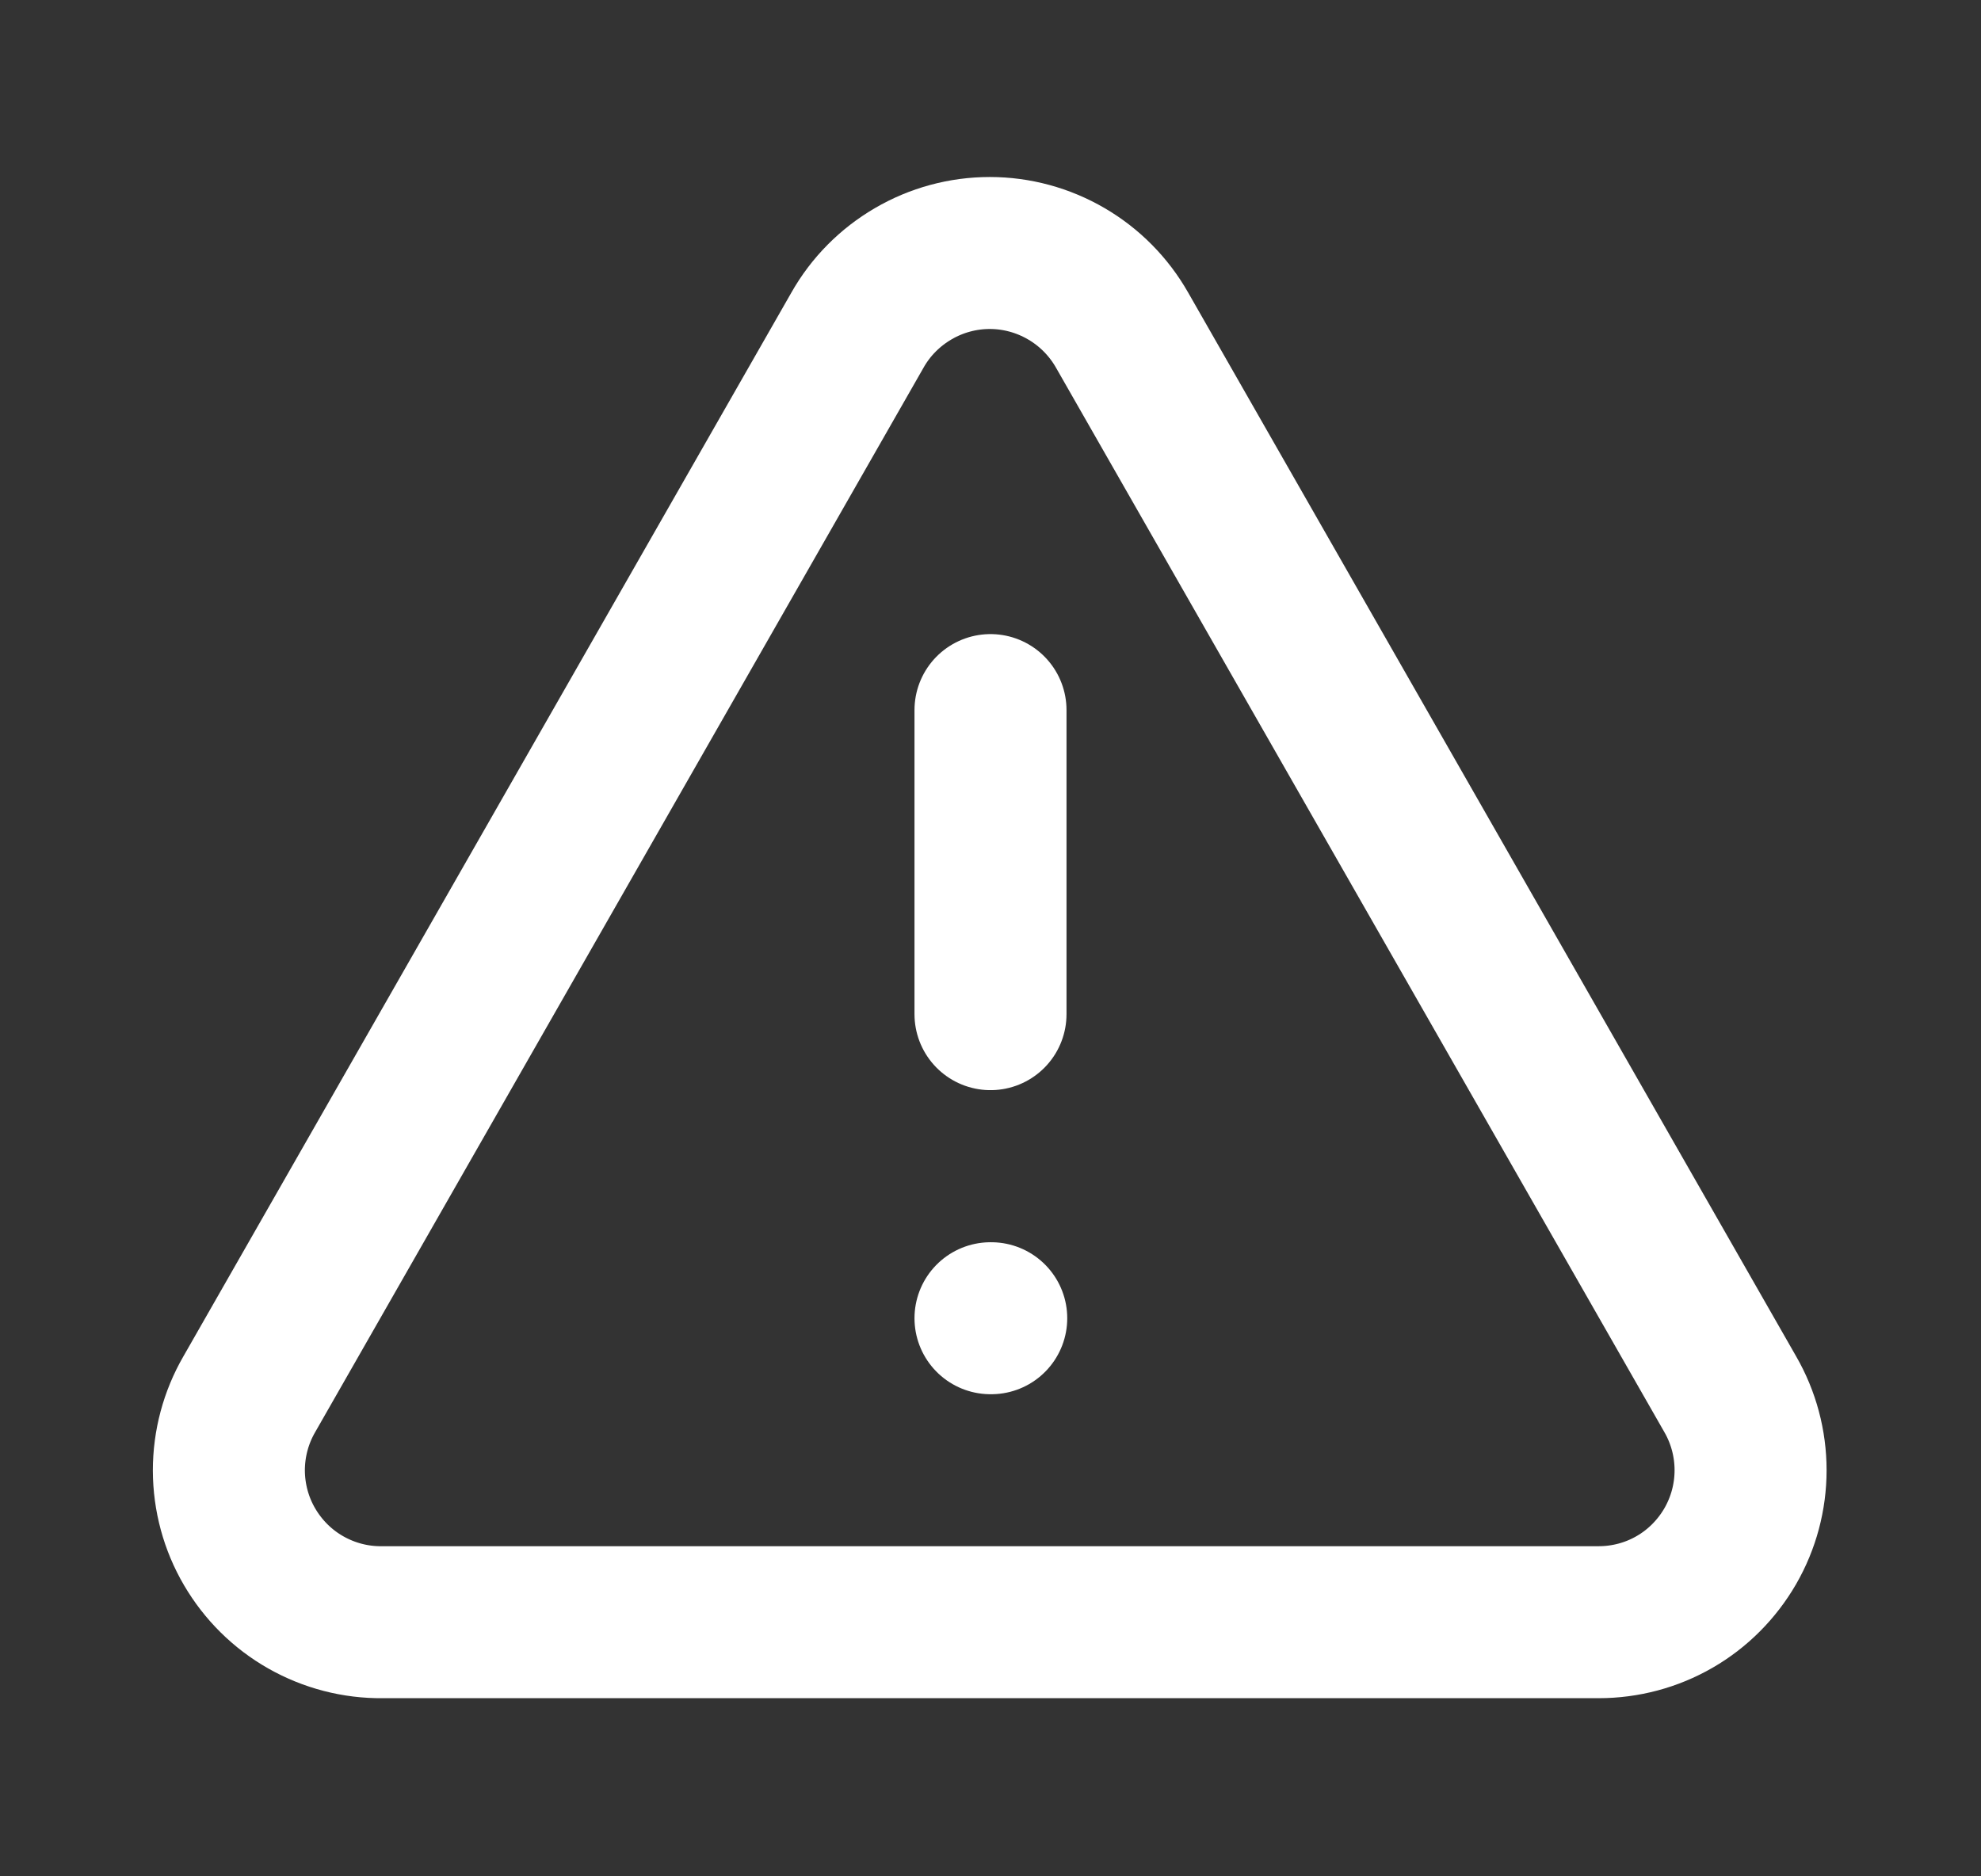
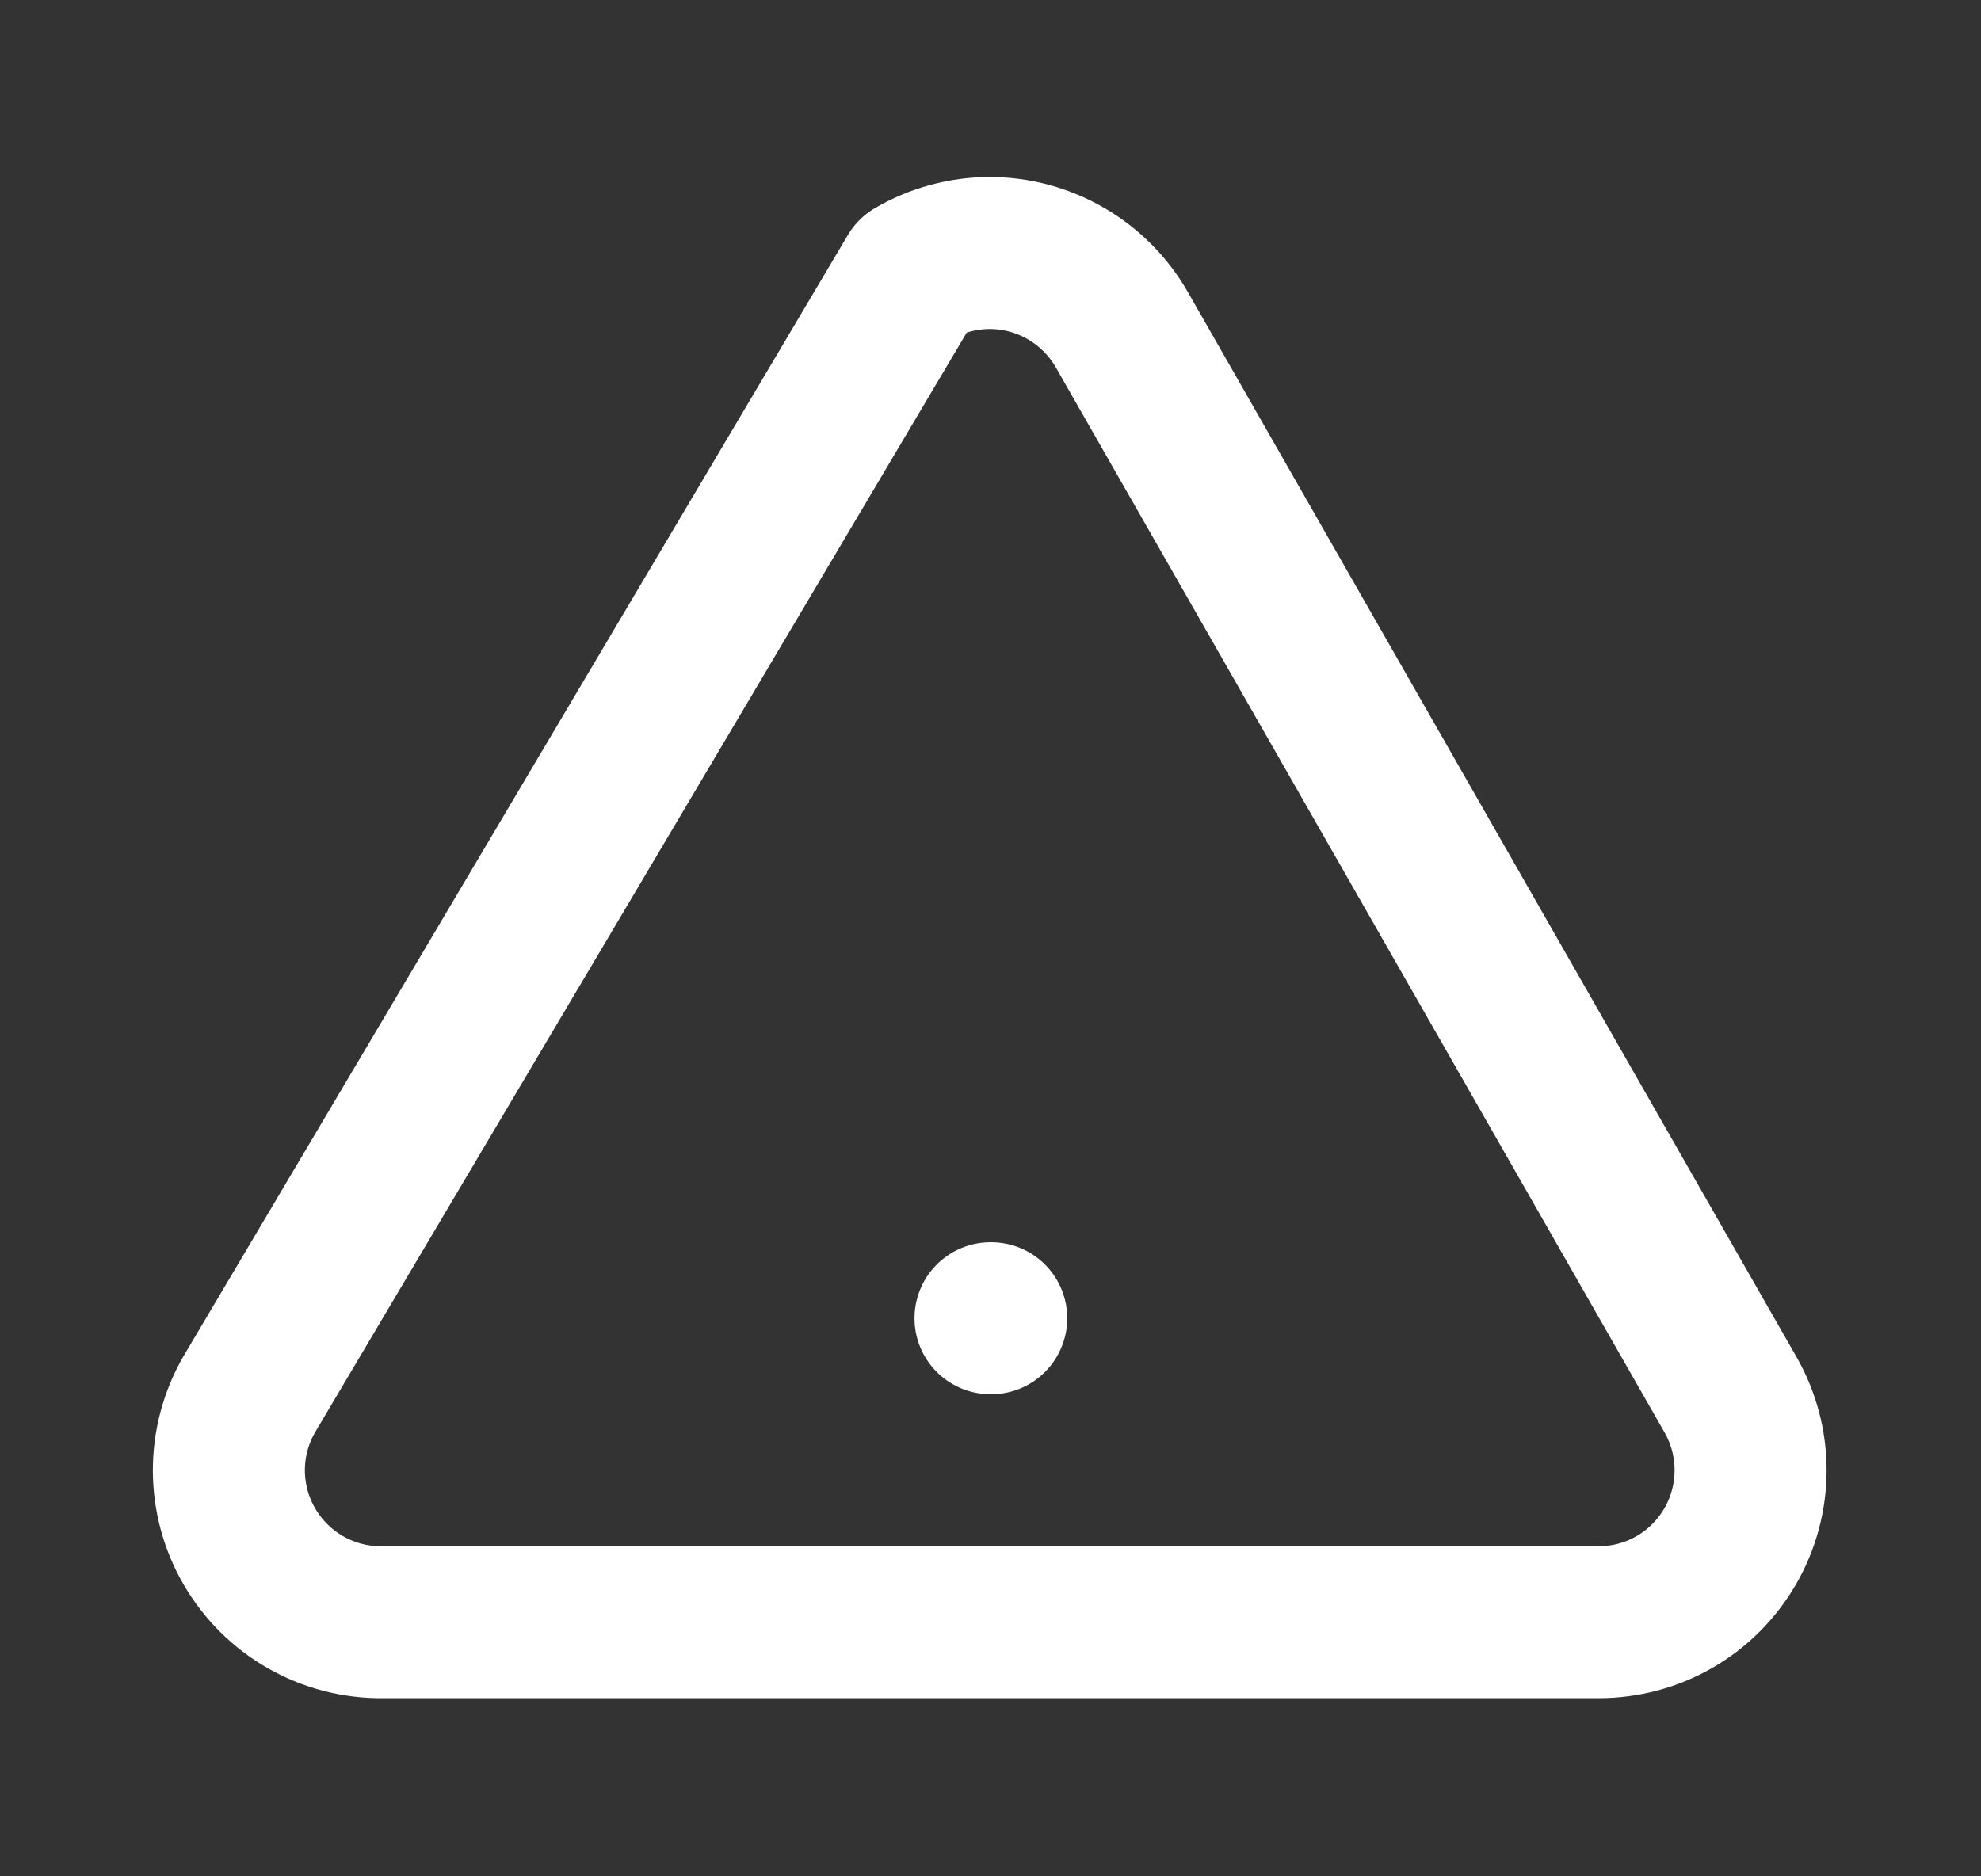
<svg xmlns="http://www.w3.org/2000/svg" width="19" height="18" viewBox="0 0 19 18" fill="none">
  <rect x="0" y="0" width="19" height="18" fill="#333333" stroke="none" />
-   <path d="M16.595 13.375L10.762 3.167C10.634 2.942 10.45 2.756 10.227 2.626C10.004 2.496 9.751 2.427 9.493 2.427C9.235 2.427 8.981 2.496 8.759 2.626C8.536 2.756 8.351 2.942 8.224 3.167L2.391 13.375C2.262 13.598 2.195 13.85 2.195 14.107C2.196 14.365 2.264 14.617 2.394 14.839C2.524 15.061 2.709 15.245 2.933 15.372C3.157 15.499 3.41 15.565 3.667 15.562H15.333C15.589 15.562 15.841 15.495 16.062 15.367C16.284 15.239 16.467 15.054 16.595 14.833C16.723 14.611 16.79 14.36 16.79 14.104C16.79 13.848 16.723 13.597 16.595 13.375Z" stroke="white" stroke-width="1.458" stroke-linecap="round" stroke-linejoin="round" />
-   <path d="M9.5 6.812V9.729" stroke="white" stroke-width="1.458" stroke-linecap="round" stroke-linejoin="round" />
+   <path d="M16.595 13.375L10.762 3.167C10.634 2.942 10.45 2.756 10.227 2.626C10.004 2.496 9.751 2.427 9.493 2.427C9.235 2.427 8.981 2.496 8.759 2.626L2.391 13.375C2.262 13.598 2.195 13.85 2.195 14.107C2.196 14.365 2.264 14.617 2.394 14.839C2.524 15.061 2.709 15.245 2.933 15.372C3.157 15.499 3.41 15.565 3.667 15.562H15.333C15.589 15.562 15.841 15.495 16.062 15.367C16.284 15.239 16.467 15.054 16.595 14.833C16.723 14.611 16.79 14.36 16.79 14.104C16.79 13.848 16.723 13.597 16.595 13.375Z" stroke="white" stroke-width="1.458" stroke-linecap="round" stroke-linejoin="round" />
  <path d="M9.5 12.646H9.507" stroke="white" stroke-width="1.458" stroke-linecap="round" stroke-linejoin="round" />
</svg>